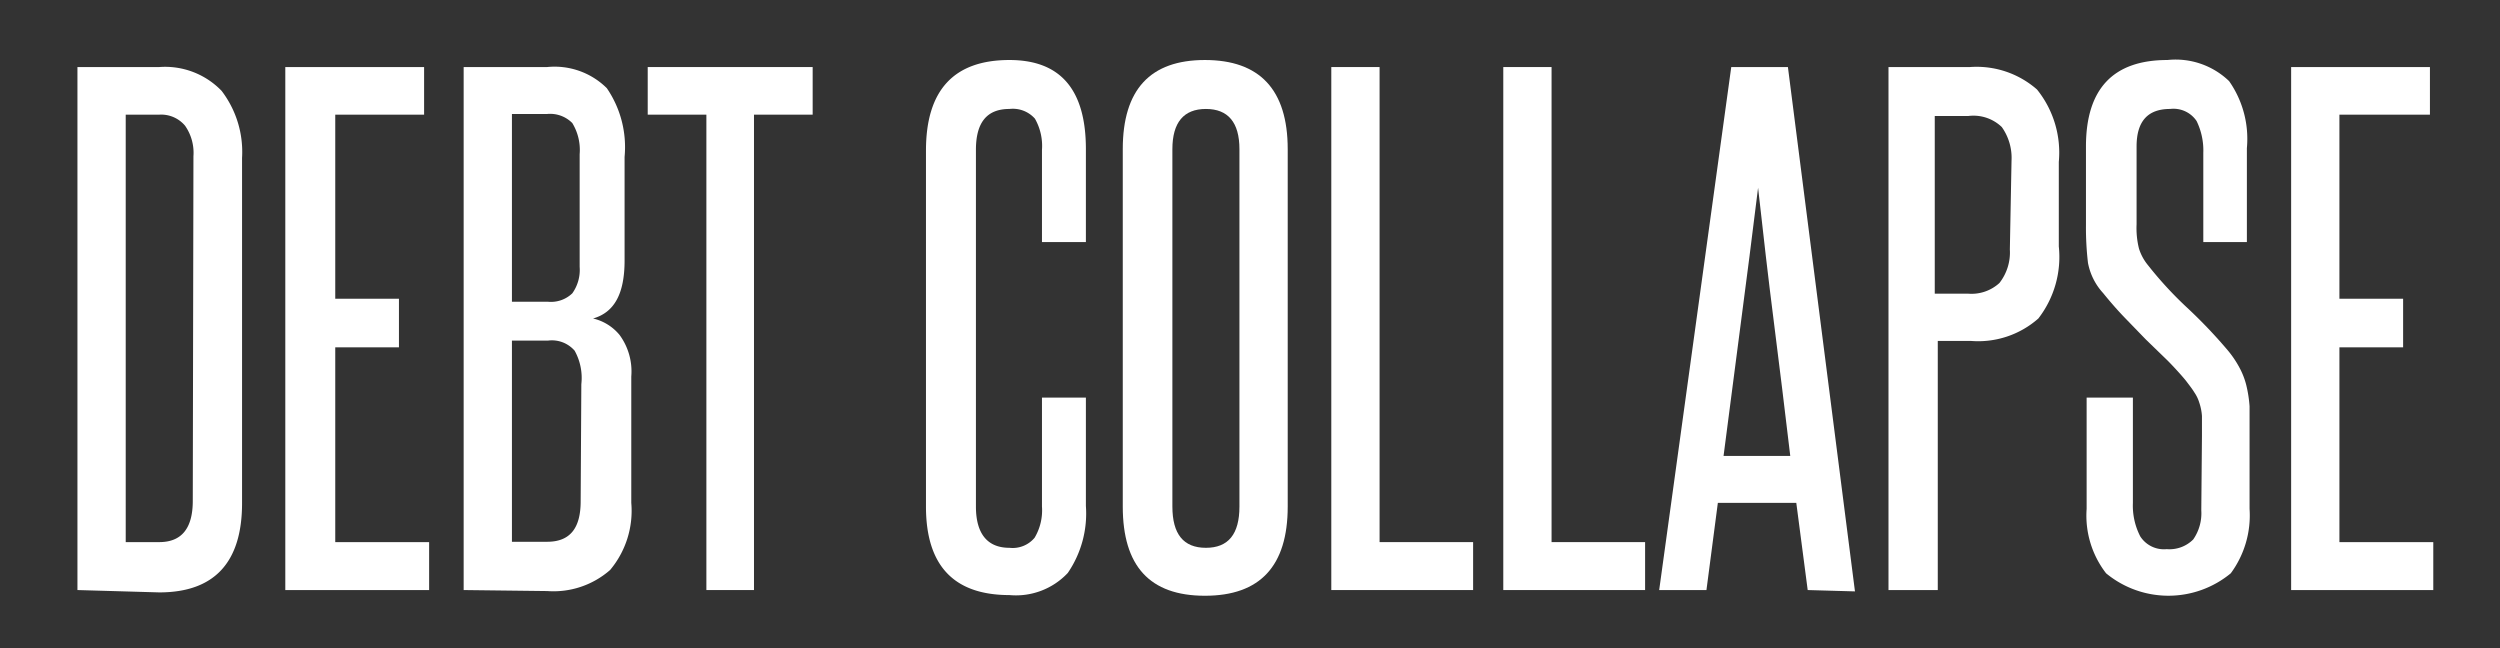
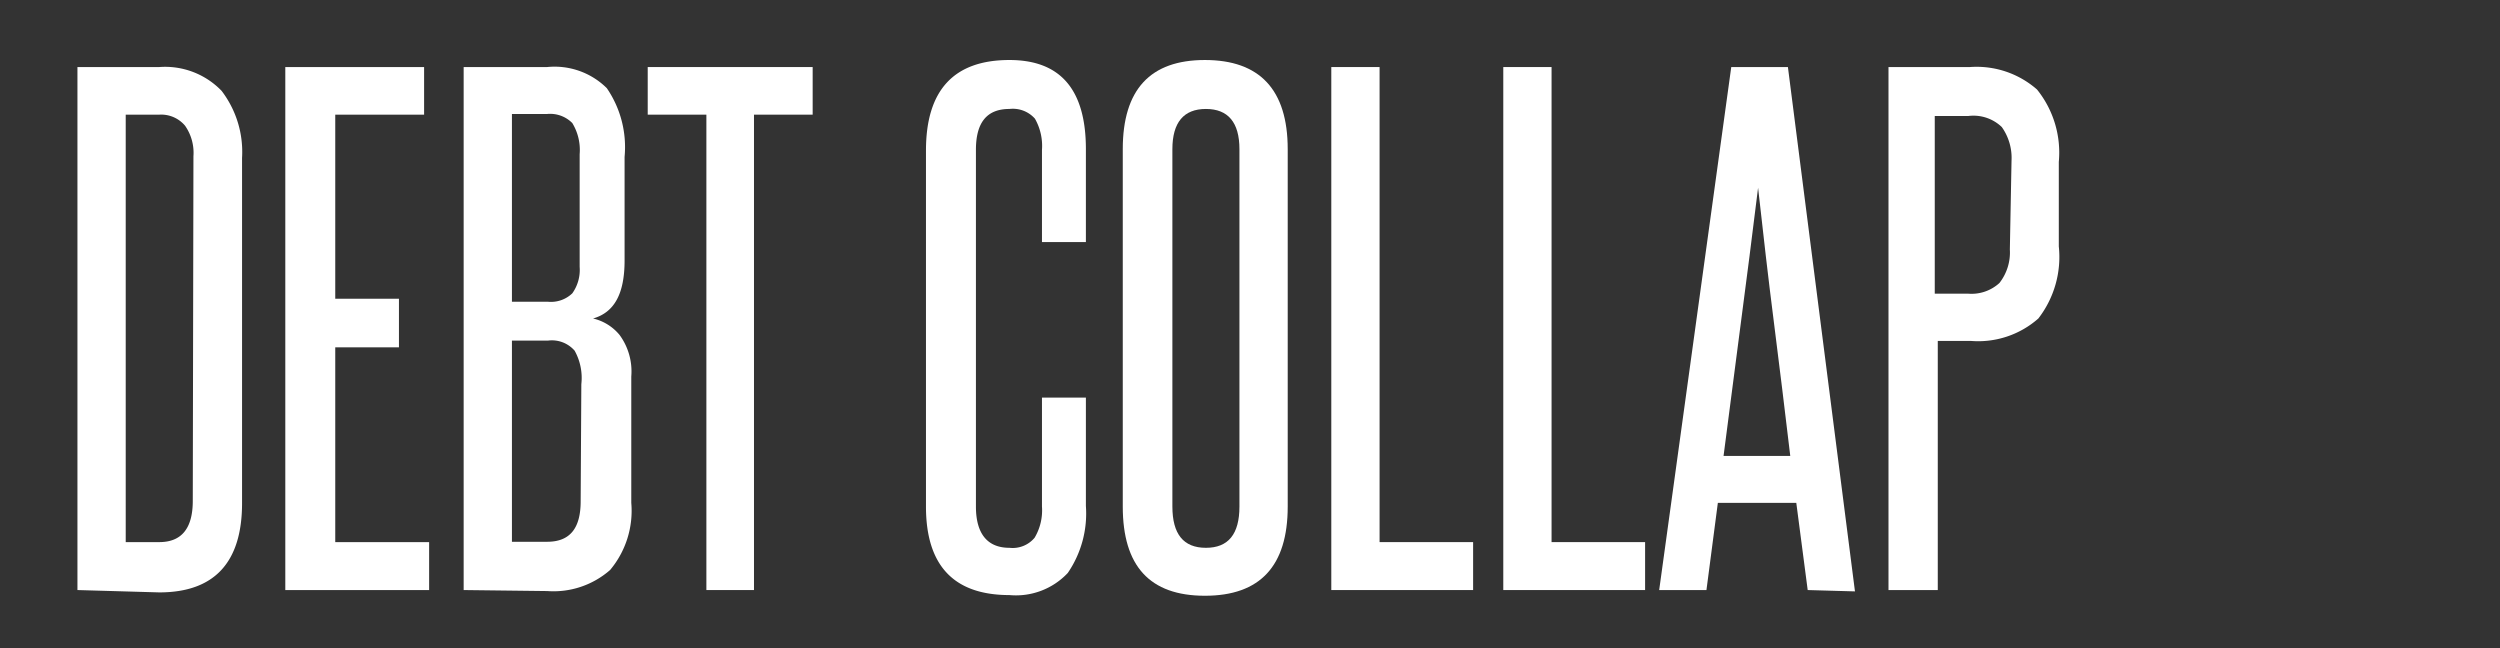
<svg xmlns="http://www.w3.org/2000/svg" id="Layer_1" data-name="Layer 1" viewBox="0 0 74.57 19.33">
  <rect x="0" y="0" width="74.57" height="19.33" fill="#333333" stroke="none" />
  <defs>
    <style>.cls-1{fill:#fff;}</style>
  </defs>
  <title>Debt Collapse_1</title>
  <path class="cls-1" d="M2.31,17.6V2H4.75a2.34,2.34,0,0,1,1.86.71,3,3,0,0,1,.61,2v10.3c0,1.77-.83,2.66-2.47,2.66ZM5.77,4.66a1.41,1.41,0,0,0-.25-.91.93.93,0,0,0-.77-.33h-1V16.17h1q1,0,1-1.23Z" />
  <path class="cls-1" d="M8.51,17.6V2h4.14V3.42H10V8.91h1.9v1.45H10v5.81h2.8V17.6Z" />
  <path class="cls-1" d="M13.83,17.6V2h2.49a2.21,2.21,0,0,1,1.78.63,3.11,3.11,0,0,1,.53,2.05V7.77c0,1-.31,1.55-.94,1.73a1.45,1.45,0,0,1,.79.49,1.84,1.84,0,0,1,.35,1.24V15a2.75,2.75,0,0,1-.63,2,2.56,2.56,0,0,1-1.88.63Zm3.46-13a1.54,1.54,0,0,0-.22-.93.93.93,0,0,0-.75-.27H15.27V9h1.07a.92.92,0,0,0,.73-.25,1.2,1.2,0,0,0,.22-.79Zm.05,6.86a1.67,1.67,0,0,0-.2-1,.9.9,0,0,0-.8-.3H15.27v6h1.05c.68,0,1-.4,1-1.21Z" />
  <path class="cls-1" d="M21.07,17.6V3.42H19.32V2h4.92V3.42H22.49V17.6Z" />
  <path class="cls-1" d="M31.08,11.86h1.31v3.23a3.14,3.14,0,0,1-.54,2,2.12,2.12,0,0,1-1.74.66q-2.49,0-2.49-2.64V4.49q0-2.7,2.49-2.7c1.52,0,2.28.88,2.28,2.66V7.22H31.08V4.47a1.64,1.64,0,0,0-.21-.93.88.88,0,0,0-.76-.29c-.68,0-1,.41-1,1.22V15.11c0,.82.35,1.23,1,1.23a.85.85,0,0,0,.75-.3,1.6,1.6,0,0,0,.22-.93Z" />
  <path class="cls-1" d="M33.49,4.45c0-1.78.82-2.66,2.45-2.66s2.47.88,2.47,2.66V15.11c0,1.77-.82,2.66-2.47,2.66s-2.45-.89-2.45-2.66Zm3.48,0c0-.8-.34-1.2-1-1.2s-1,.4-1,1.2V15.11c0,.82.33,1.23,1,1.23s1-.41,1-1.23Z" />
-   <path class="cls-1" d="M39.71,17.6V2h1.44V16.17h2.79V17.6Z" />
+   <path class="cls-1" d="M39.71,17.6V2h1.44V16.17h2.79V17.6" />
  <path class="cls-1" d="M44.84,17.6V2h1.44V16.17h2.79V17.6Z" />
  <path class="cls-1" d="M53.92,17.6,53.58,15H51.24L50.9,17.6H49.49L51.64,2h1.69l2,15.64Zm-.52-4c-.16-1.34-.32-2.67-.49-4s-.32-2.65-.47-4c-.17,1.38-.34,2.72-.51,4s-.34,2.64-.52,4Z" />
  <path class="cls-1" d="M56.33,17.6V2h2.43a2.73,2.73,0,0,1,2,.67,3,3,0,0,1,.65,2.16V7.35A3,3,0,0,1,60.8,9.5a2.71,2.71,0,0,1-2,.67h-1V17.6ZM60,4.79a1.59,1.59,0,0,0-.29-1,1.22,1.22,0,0,0-1-.33h-1V8.76h1a1.23,1.23,0,0,0,.93-.32,1.48,1.48,0,0,0,.31-1Z" />
-   <path class="cls-1" d="M65.68,13c0-.24,0-.44,0-.59a1.57,1.57,0,0,0-.08-.4,1.11,1.11,0,0,0-.15-.31c-.06-.1-.14-.2-.23-.32s-.38-.44-.57-.63L64,10.12l-.61-.63q-.32-.33-.66-.75a1.83,1.83,0,0,1-.45-.9,9.06,9.06,0,0,1-.06-1.13V4.37q0-2.58,2.43-2.58a2.3,2.3,0,0,1,1.84.63,3,3,0,0,1,.53,2V7.22H65.72V4.56a2,2,0,0,0-.2-.95.83.83,0,0,0-.79-.36c-.67,0-1,.37-1,1.12V6.69a2.53,2.53,0,0,0,.07.72,1.46,1.46,0,0,0,.27.5,11.14,11.14,0,0,0,1.17,1.27,14.94,14.94,0,0,1,1.21,1.27,3,3,0,0,1,.34.5,2.25,2.25,0,0,1,.21.53,3.74,3.74,0,0,1,.1.64c0,.24,0,.52,0,.82v2.24a2.91,2.91,0,0,1-.56,1.92,2.92,2.92,0,0,1-3.72,0,2.81,2.81,0,0,1-.58-1.92V11.86h1.38V15a2,2,0,0,0,.22,1,.84.84,0,0,0,.79.38,1,1,0,0,0,.79-.29,1.37,1.37,0,0,0,.24-.87Z" />
-   <path class="cls-1" d="M68.34,17.6V2h4.14V3.42h-2.7V8.91h1.9v1.45h-1.9v5.81h2.8V17.6Z" />
</svg>